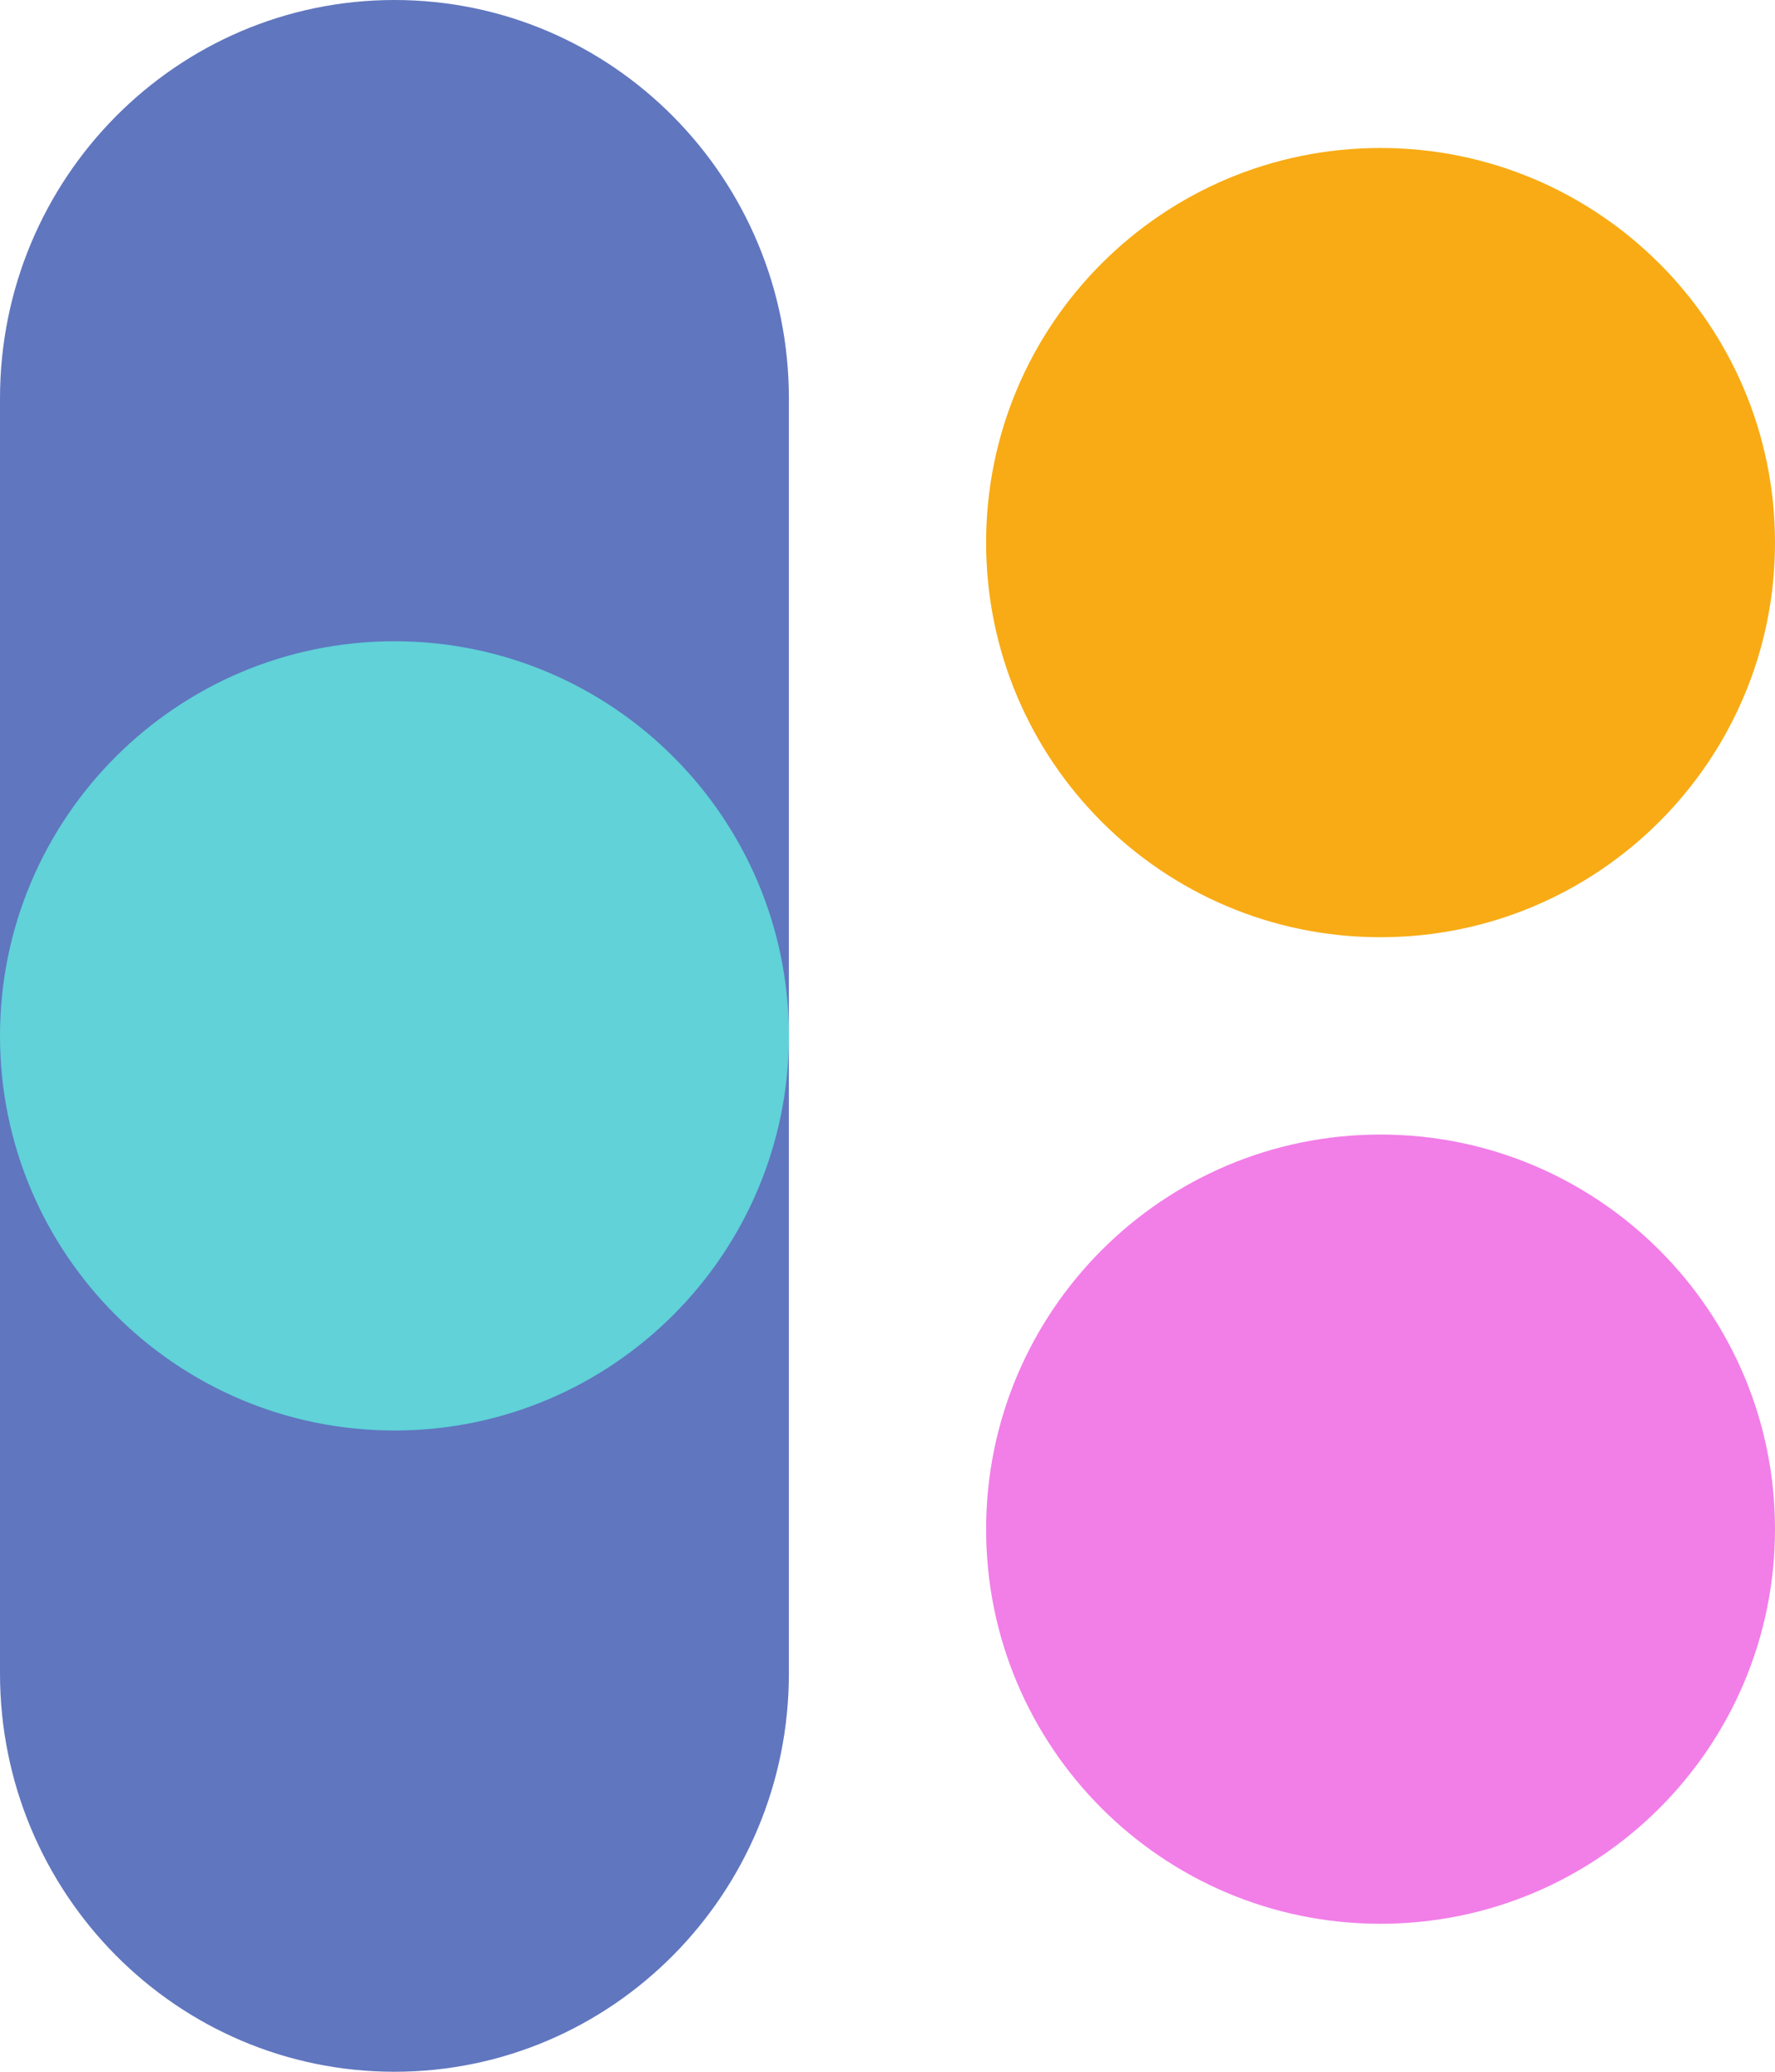
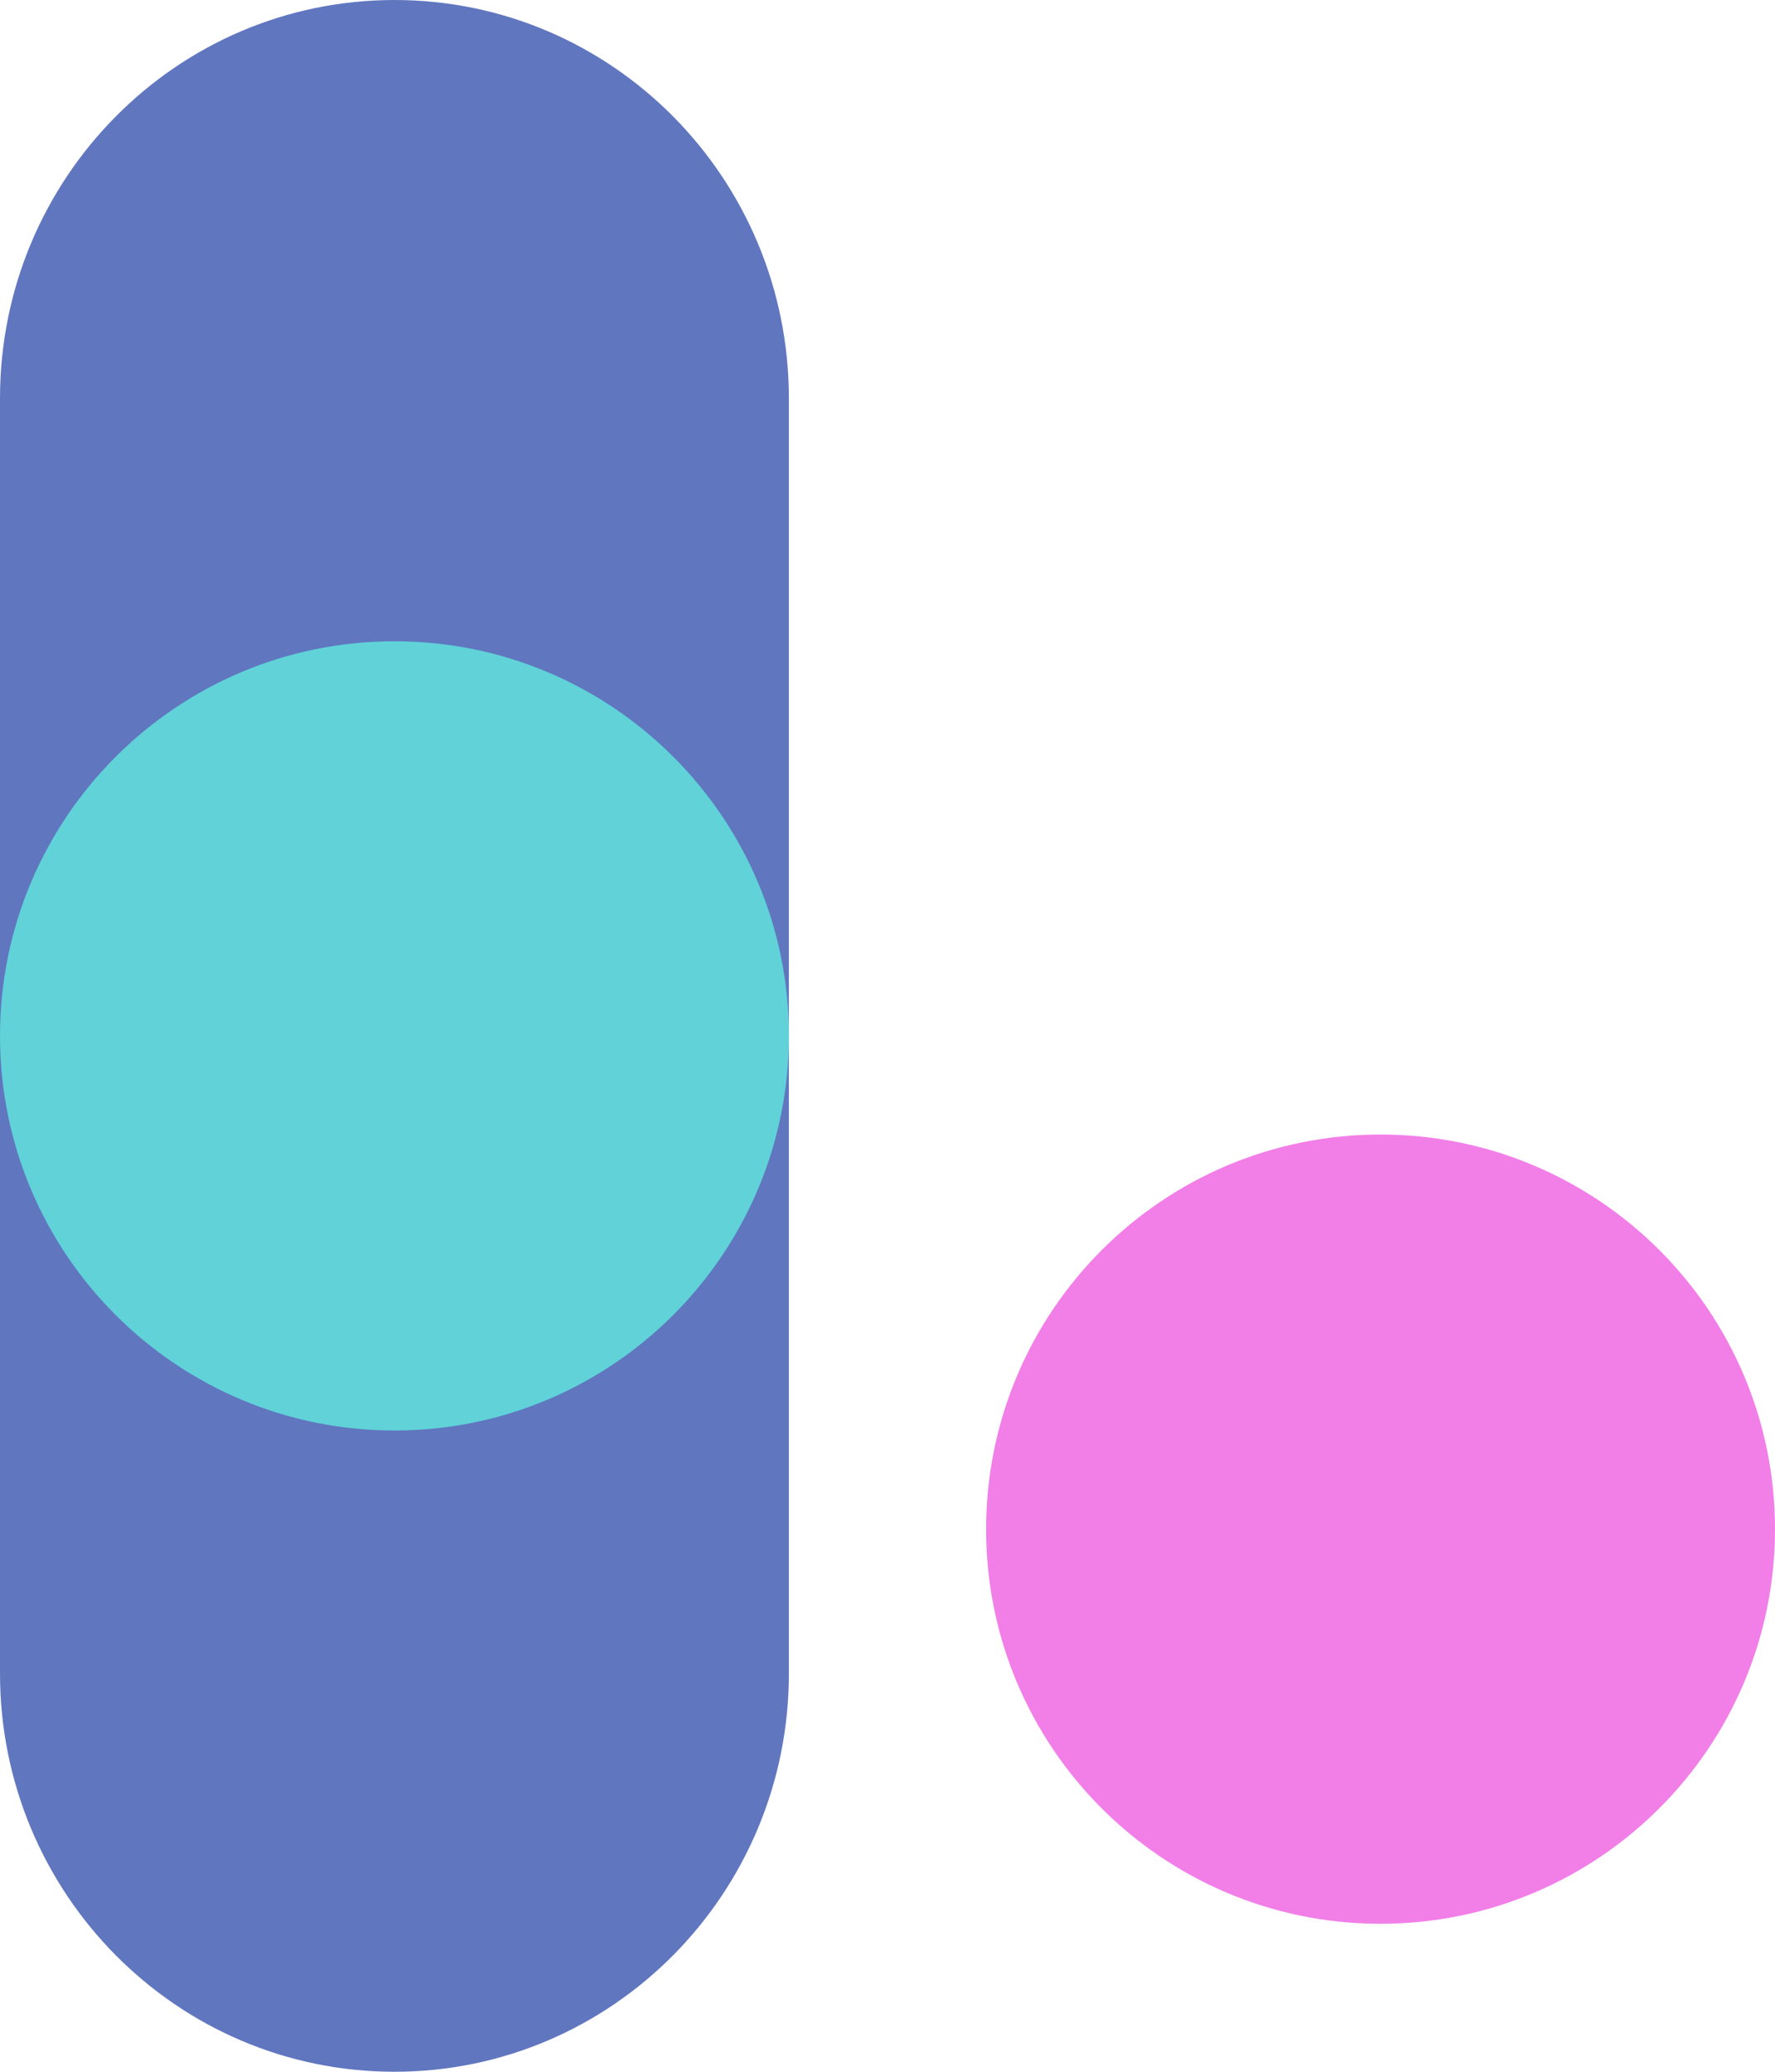
<svg xmlns="http://www.w3.org/2000/svg" width="36" height="42" viewBox="0 0 36 42" fill="none">
  <path d="M8 0C3.583 0 0 3.616 0 8.076V21V33.924C0 38.384 3.583 42 8 42C12.417 42 16 38.384 16 33.924V21.003V8.08C16 3.616 12.42 0 8 0Z" fill="#6076BF" />
-   <path d="M27.998 3C32.416 3 36 6.582 36 11C36 15.418 32.416 19 27.998 19C23.58 19 20 15.421 20 11C20 6.579 23.58 3 27.998 3Z" fill="#F8AB14" />
  <path d="M8 13C12.417 13 16 16.581 16 20.998C16 25.415 12.42 29 8 29C3.583 29 0 25.419 0 21.002C0 16.585 3.583 13 8 13Z" fill="#60D2D8" />
  <path d="M27.998 23C32.416 23 36 26.582 36 31C36 35.418 32.416 39 27.998 39C23.58 39 20 35.421 20 31.003C20 26.586 23.58 23 27.998 23Z" fill="#F27EE8" />
</svg>